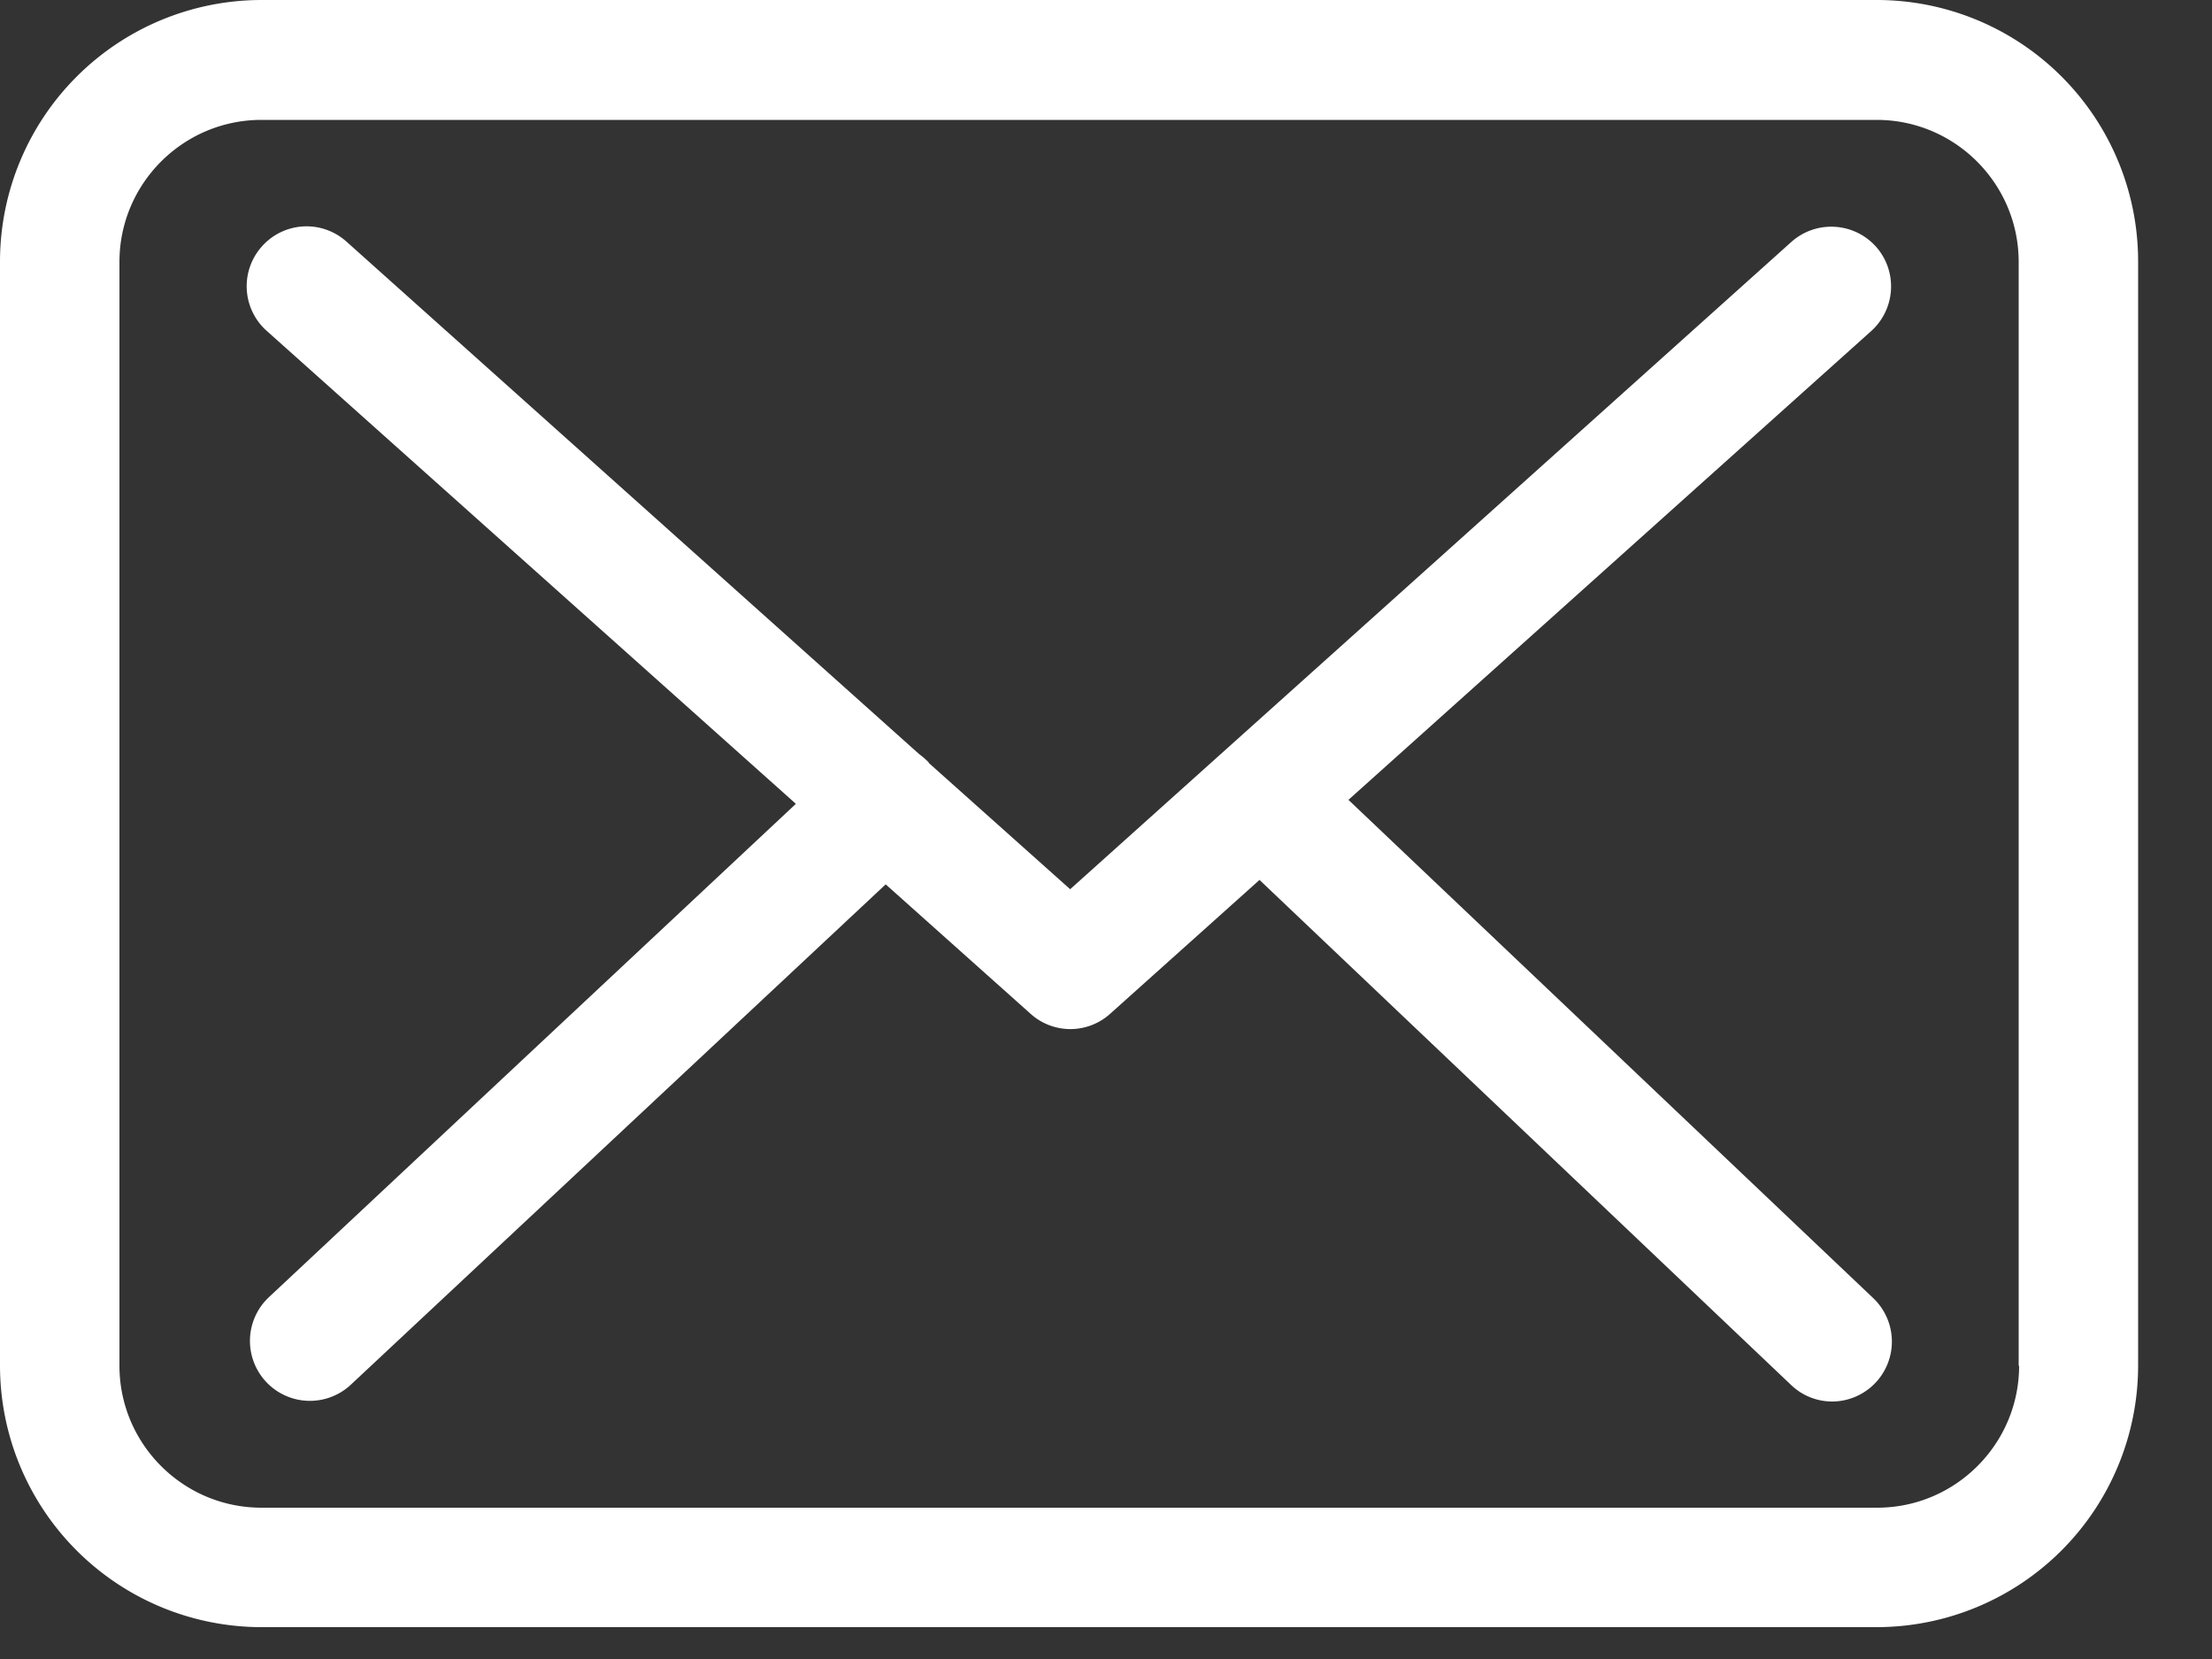
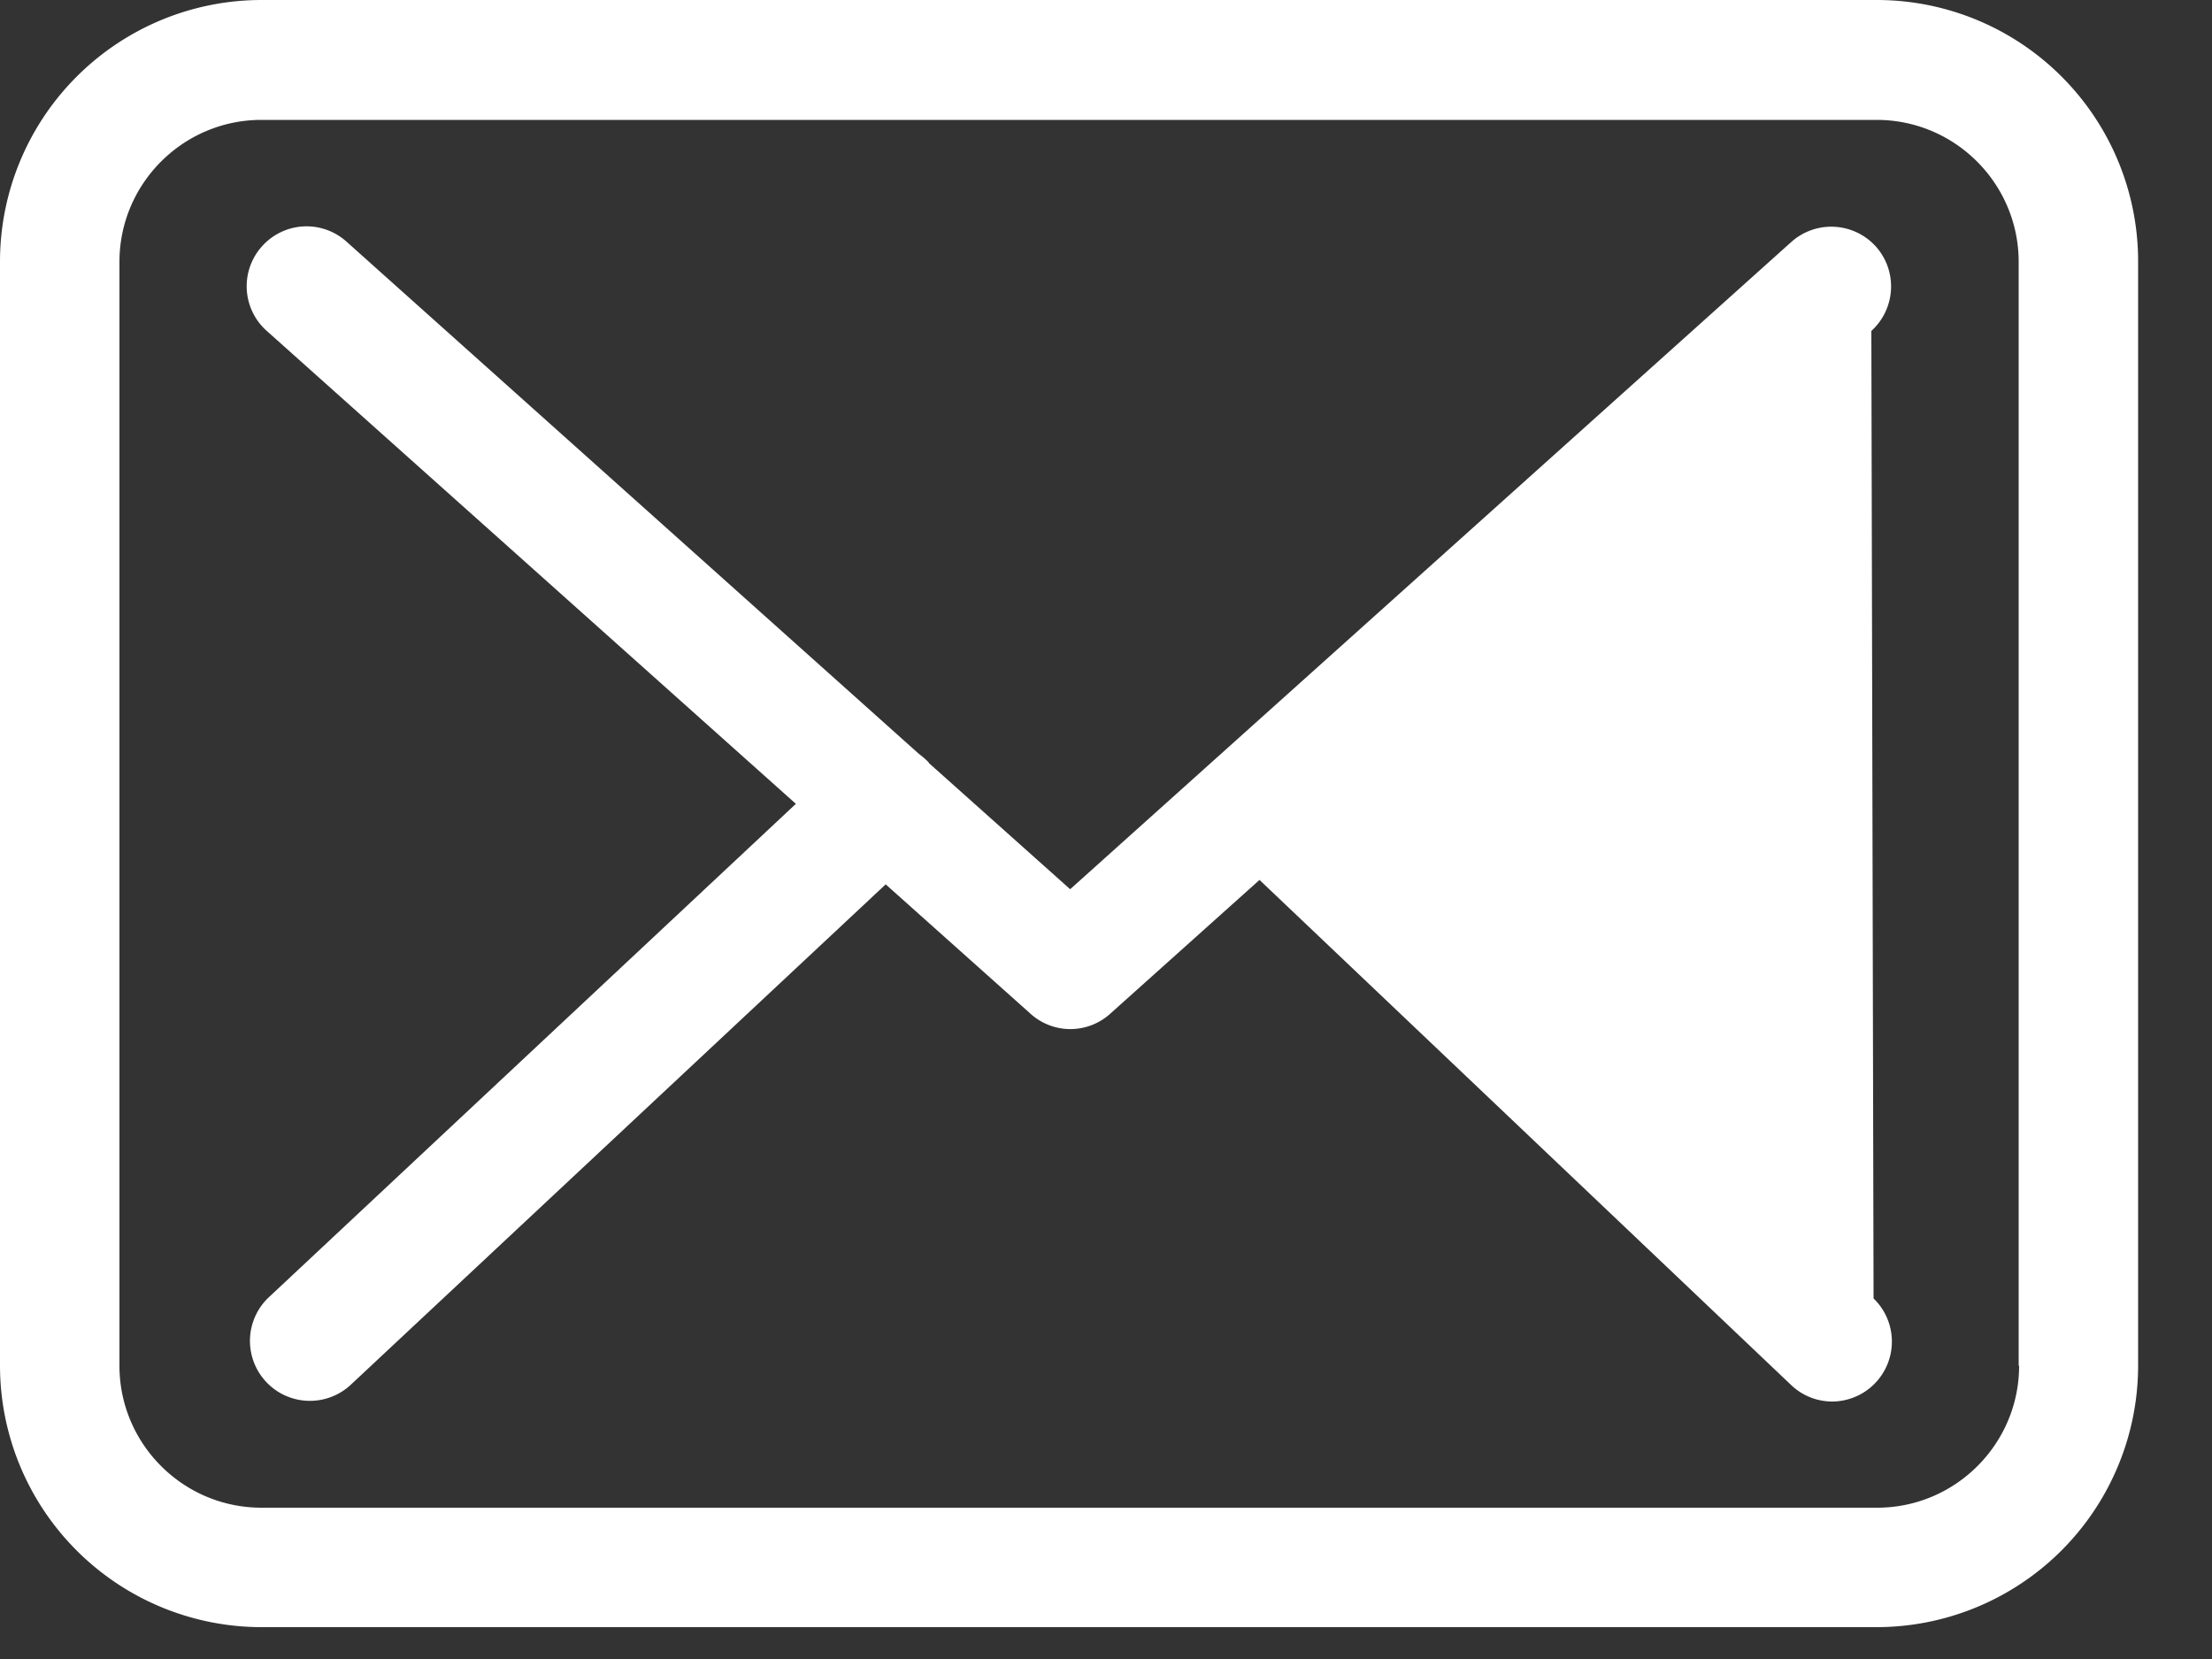
<svg xmlns="http://www.w3.org/2000/svg" width="20" height="15" viewBox="0 0 20 15">
  <rect x="0" y="0" width="20" height="15" fill="#333333" stroke="none" />
  <g>
    <g>
-       <path fill="#fff" d="M16.94 11.74a.542.542 0 0 1-.372.932.537.537 0 0 1-.372-.148l-4.808-4.568-1.348 1.208a.537.537 0 0 1-.72.004L8.008 7.996 3.172 12.52a.541.541 0 0 1-.74-.792l4.764-4.46-4.784-4.276a.54.54 0 0 1-.044-.764.54.54 0 0 1 .764-.044l5.176 4.632a.8.8 0 0 1 .088.076c0 .004.004.008.008.012L9.676 8.04l6.52-5.852c.224-.2.564-.18.764.04.2.224.18.564-.04.764l-4.728 4.24zm2.392-9.372v9.98a2.366 2.366 0 0 1-2.364 2.364H2.364A2.366 2.366 0 0 1 0 12.348V2.364A2.366 2.366 0 0 1 2.364 0h14.608a2.363 2.363 0 0 1 2.36 2.368zm-1.08 9.98v-9.98c0-.708-.576-1.284-1.284-1.284H2.364c-.708 0-1.284.576-1.284 1.284v9.98c0 .708.576 1.284 1.284 1.284h14.608c.708 0 1.284-.576 1.284-1.284z" />
+       <path fill="#fff" d="M16.94 11.74a.542.542 0 0 1-.372.932.537.537 0 0 1-.372-.148l-4.808-4.568-1.348 1.208a.537.537 0 0 1-.72.004L8.008 7.996 3.172 12.52a.541.541 0 0 1-.74-.792l4.764-4.46-4.784-4.276a.54.54 0 0 1-.044-.764.54.54 0 0 1 .764-.044l5.176 4.632a.8.8 0 0 1 .088.076c0 .004.004.008.008.012L9.676 8.04l6.52-5.852c.224-.2.564-.18.764.04.2.224.18.564-.04.764zm2.392-9.372v9.98a2.366 2.366 0 0 1-2.364 2.364H2.364A2.366 2.366 0 0 1 0 12.348V2.364A2.366 2.366 0 0 1 2.364 0h14.608a2.363 2.363 0 0 1 2.36 2.368zm-1.08 9.98v-9.98c0-.708-.576-1.284-1.284-1.284H2.364c-.708 0-1.284.576-1.284 1.284v9.98c0 .708.576 1.284 1.284 1.284h14.608c.708 0 1.284-.576 1.284-1.284z" />
    </g>
  </g>
</svg>